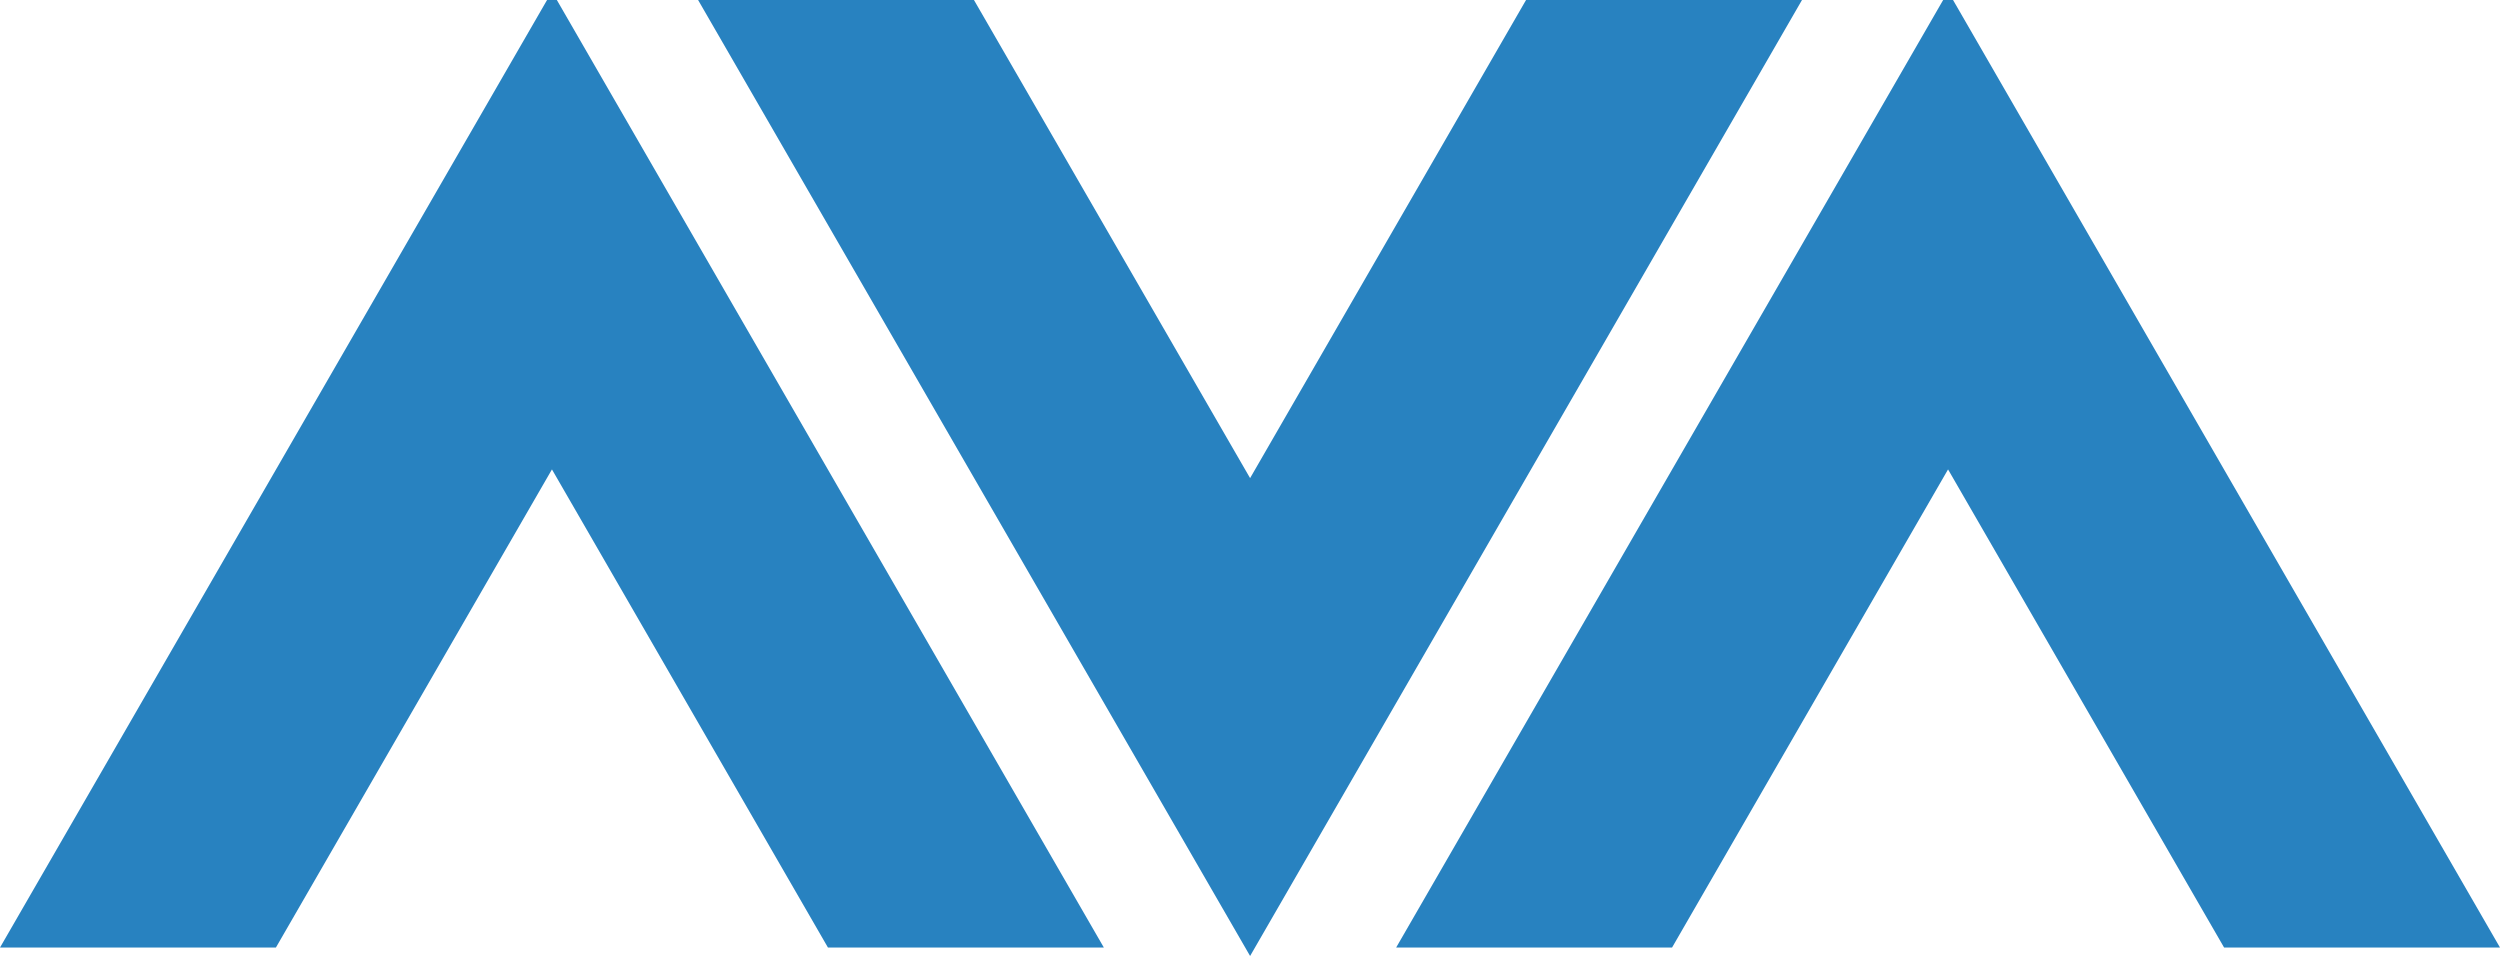
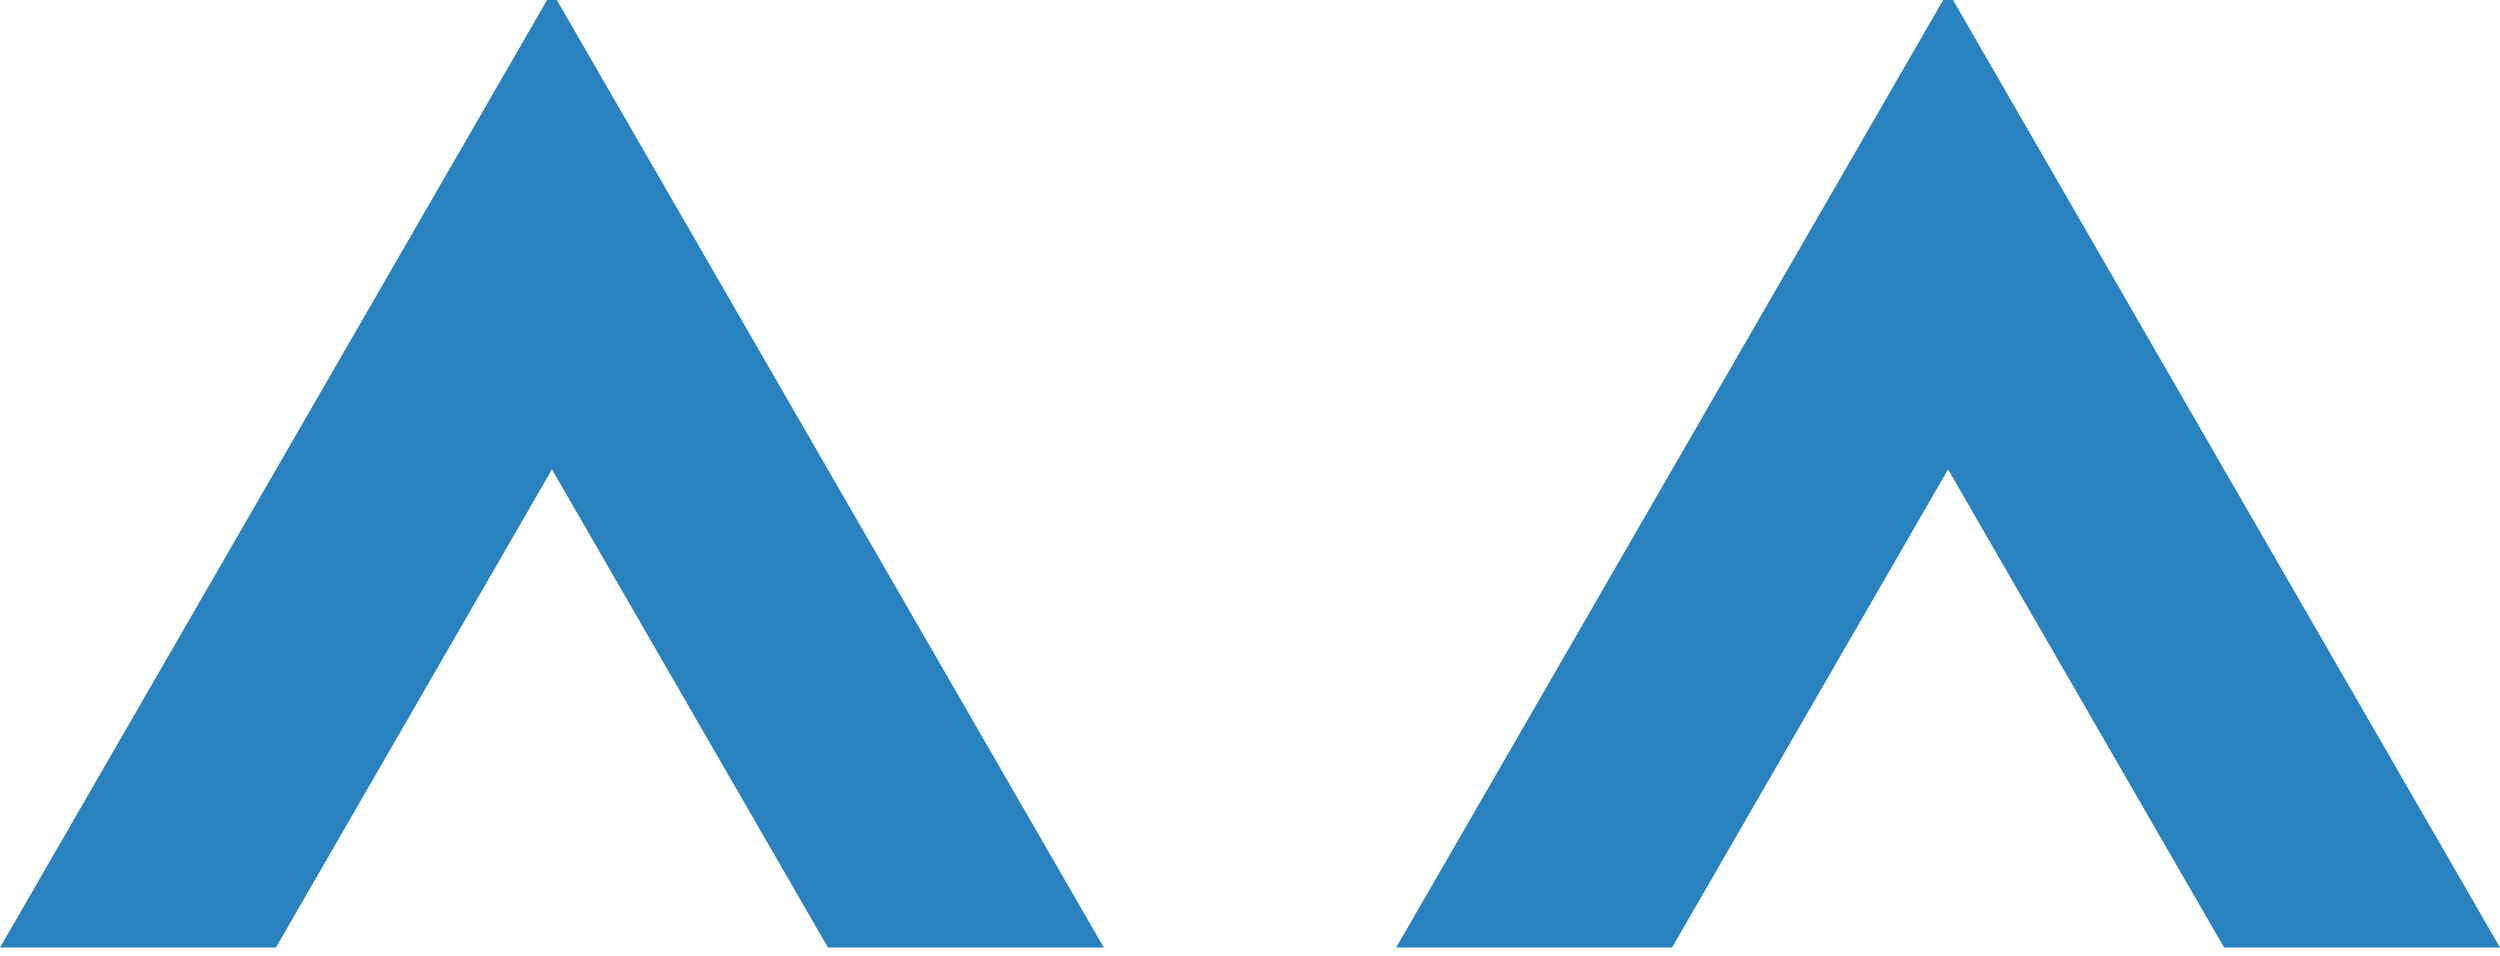
<svg xmlns="http://www.w3.org/2000/svg" width="52.636" height="20.129" viewBox="0 0 52.636 20.129">
  <g id="ava_logo" data-name="ava logo" transform="translate(-28.638 -63.85)">
    <path id="Path_9678" data-name="Path 9678" d="M40.156,63.85,28.638,83.8h5.809l5.812-10.067L46.07,83.8h5.809L40.362,63.85Z" transform="translate(0)" fill="#2882c0" />
    <path id="Path_9679" data-name="Path 9679" d="M242.317,63.85,230.8,83.8h5.809l5.811-10.067L248.232,83.8h5.809L242.525,63.85Z" transform="translate(-172.767)" fill="#2882c0" />
-     <path id="Path_9680" data-name="Path 9680" d="M147.152,63.85l-5.81,10.067L135.528,63.85H129.72l11.622,20.128,11.62-20.128Z" transform="translate(-86.384)" fill="#2882c0" />
  </g>
</svg>